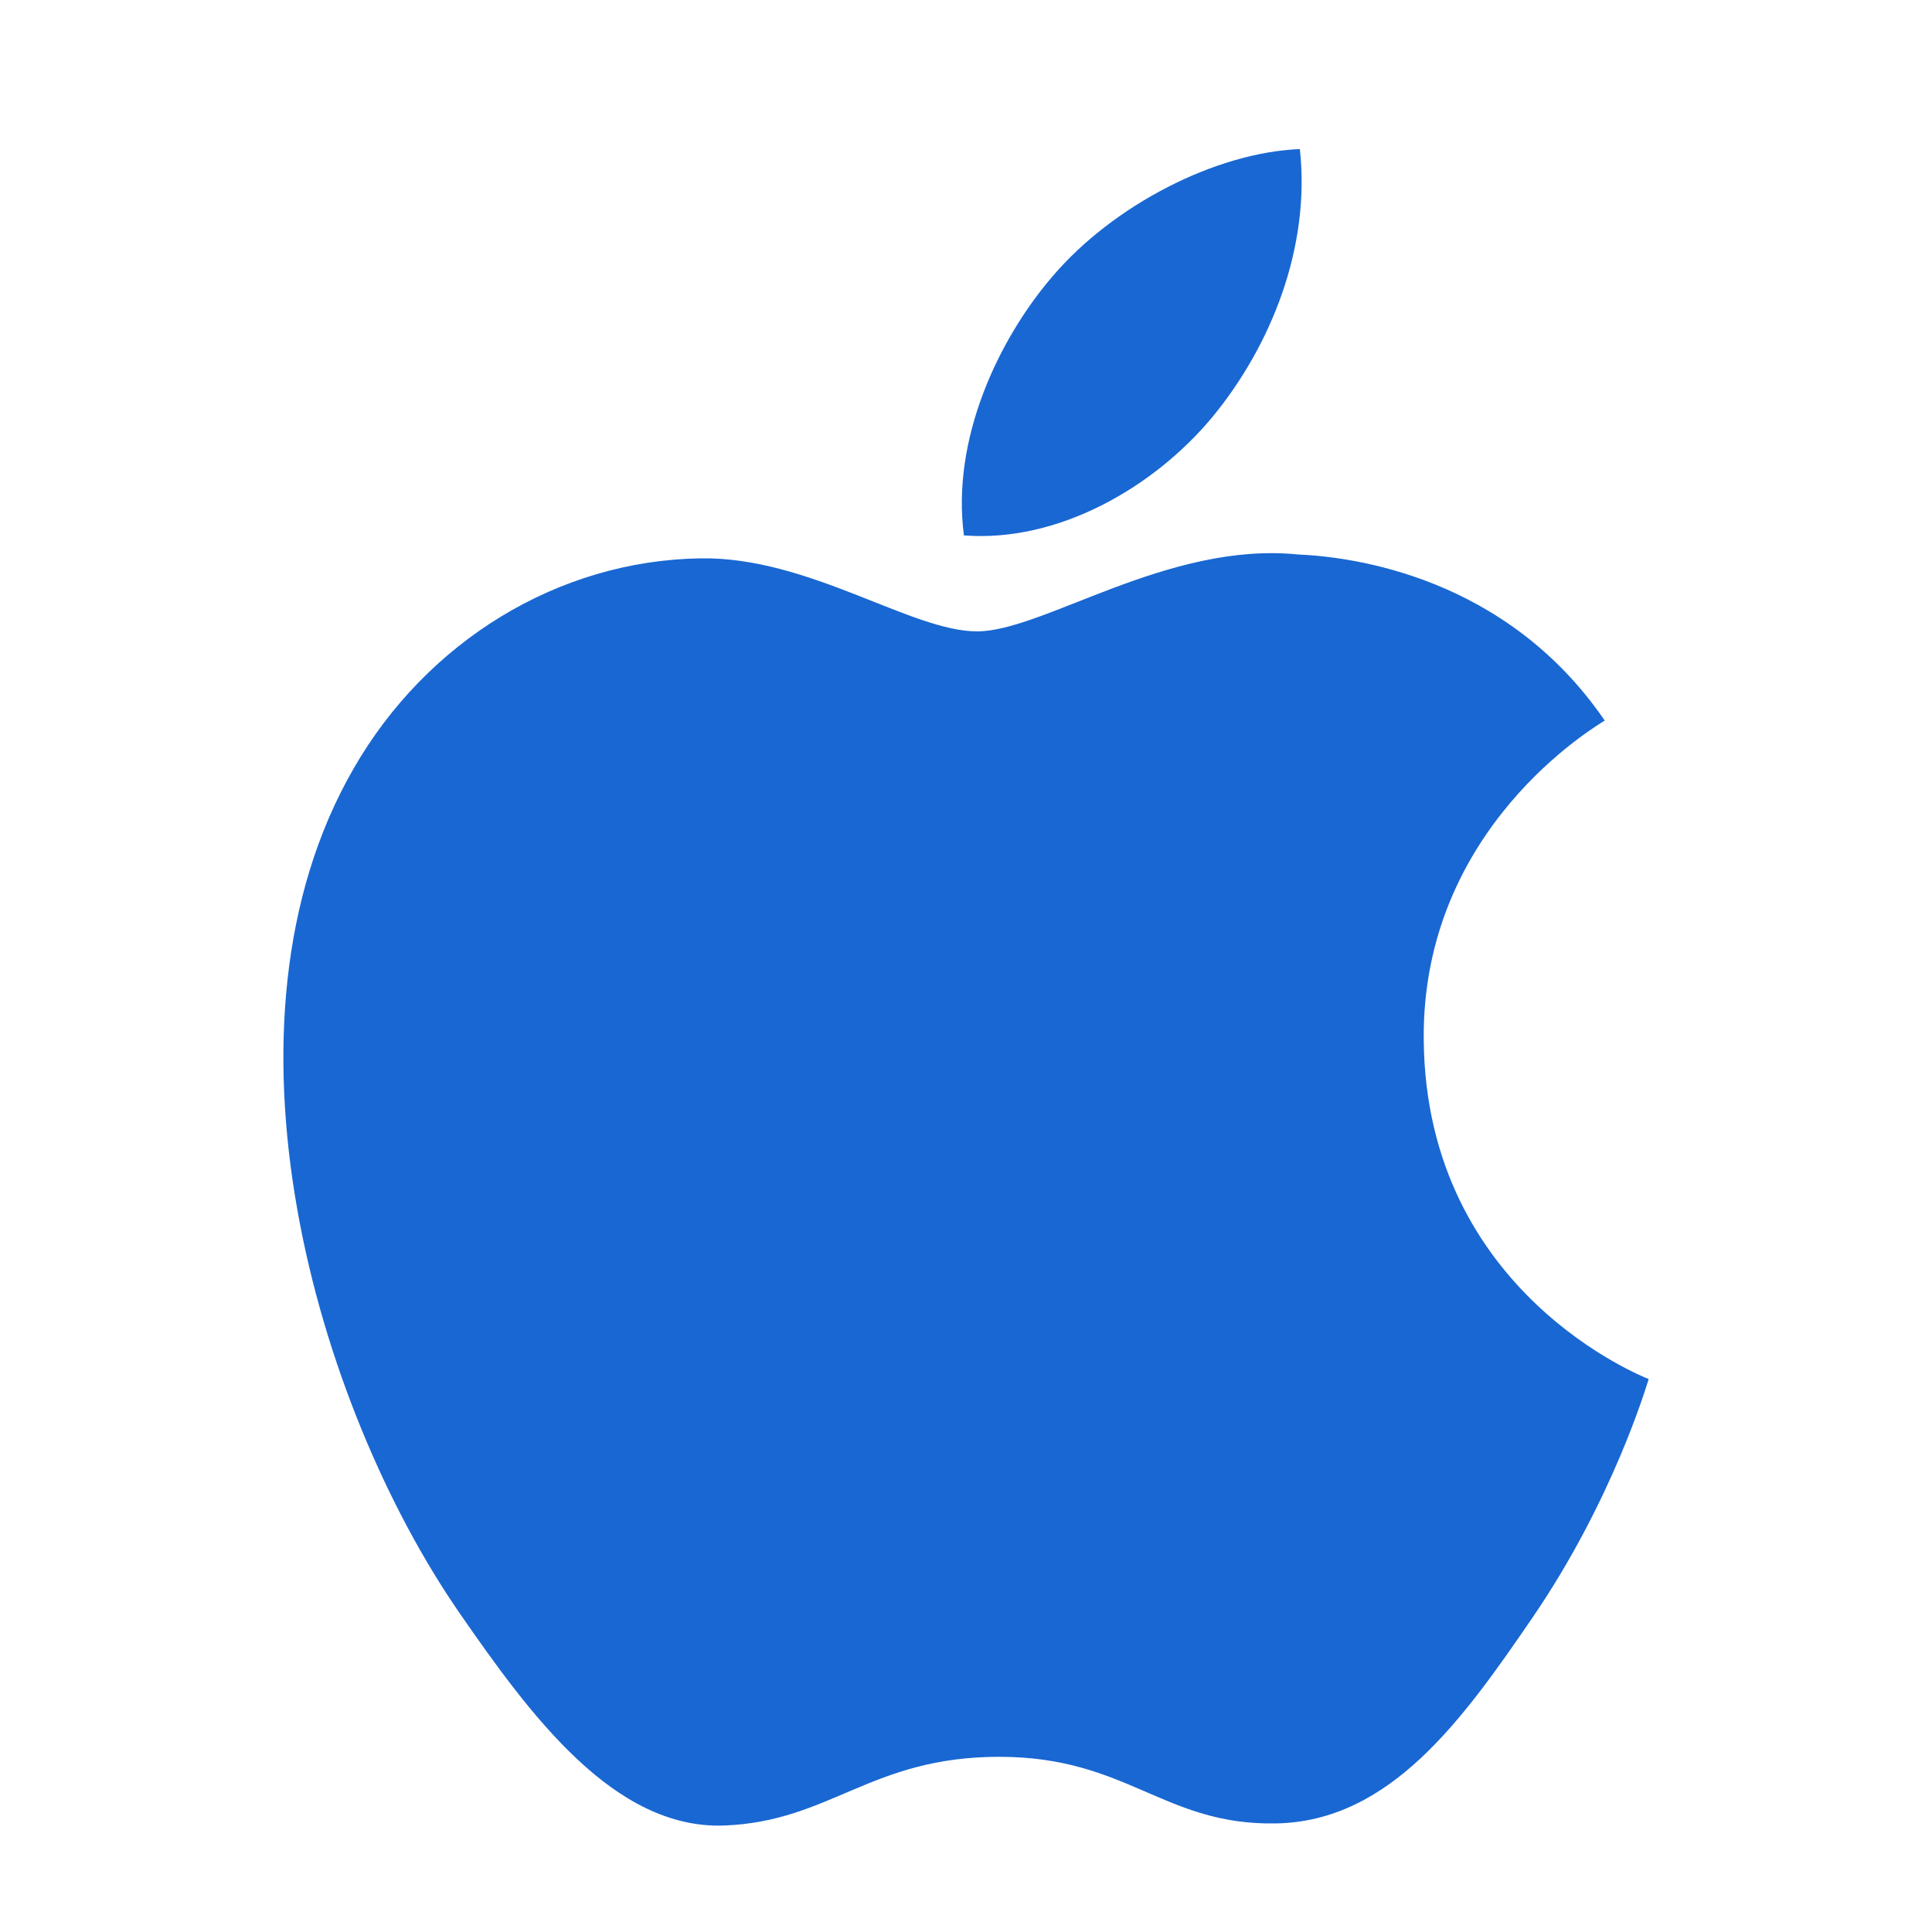
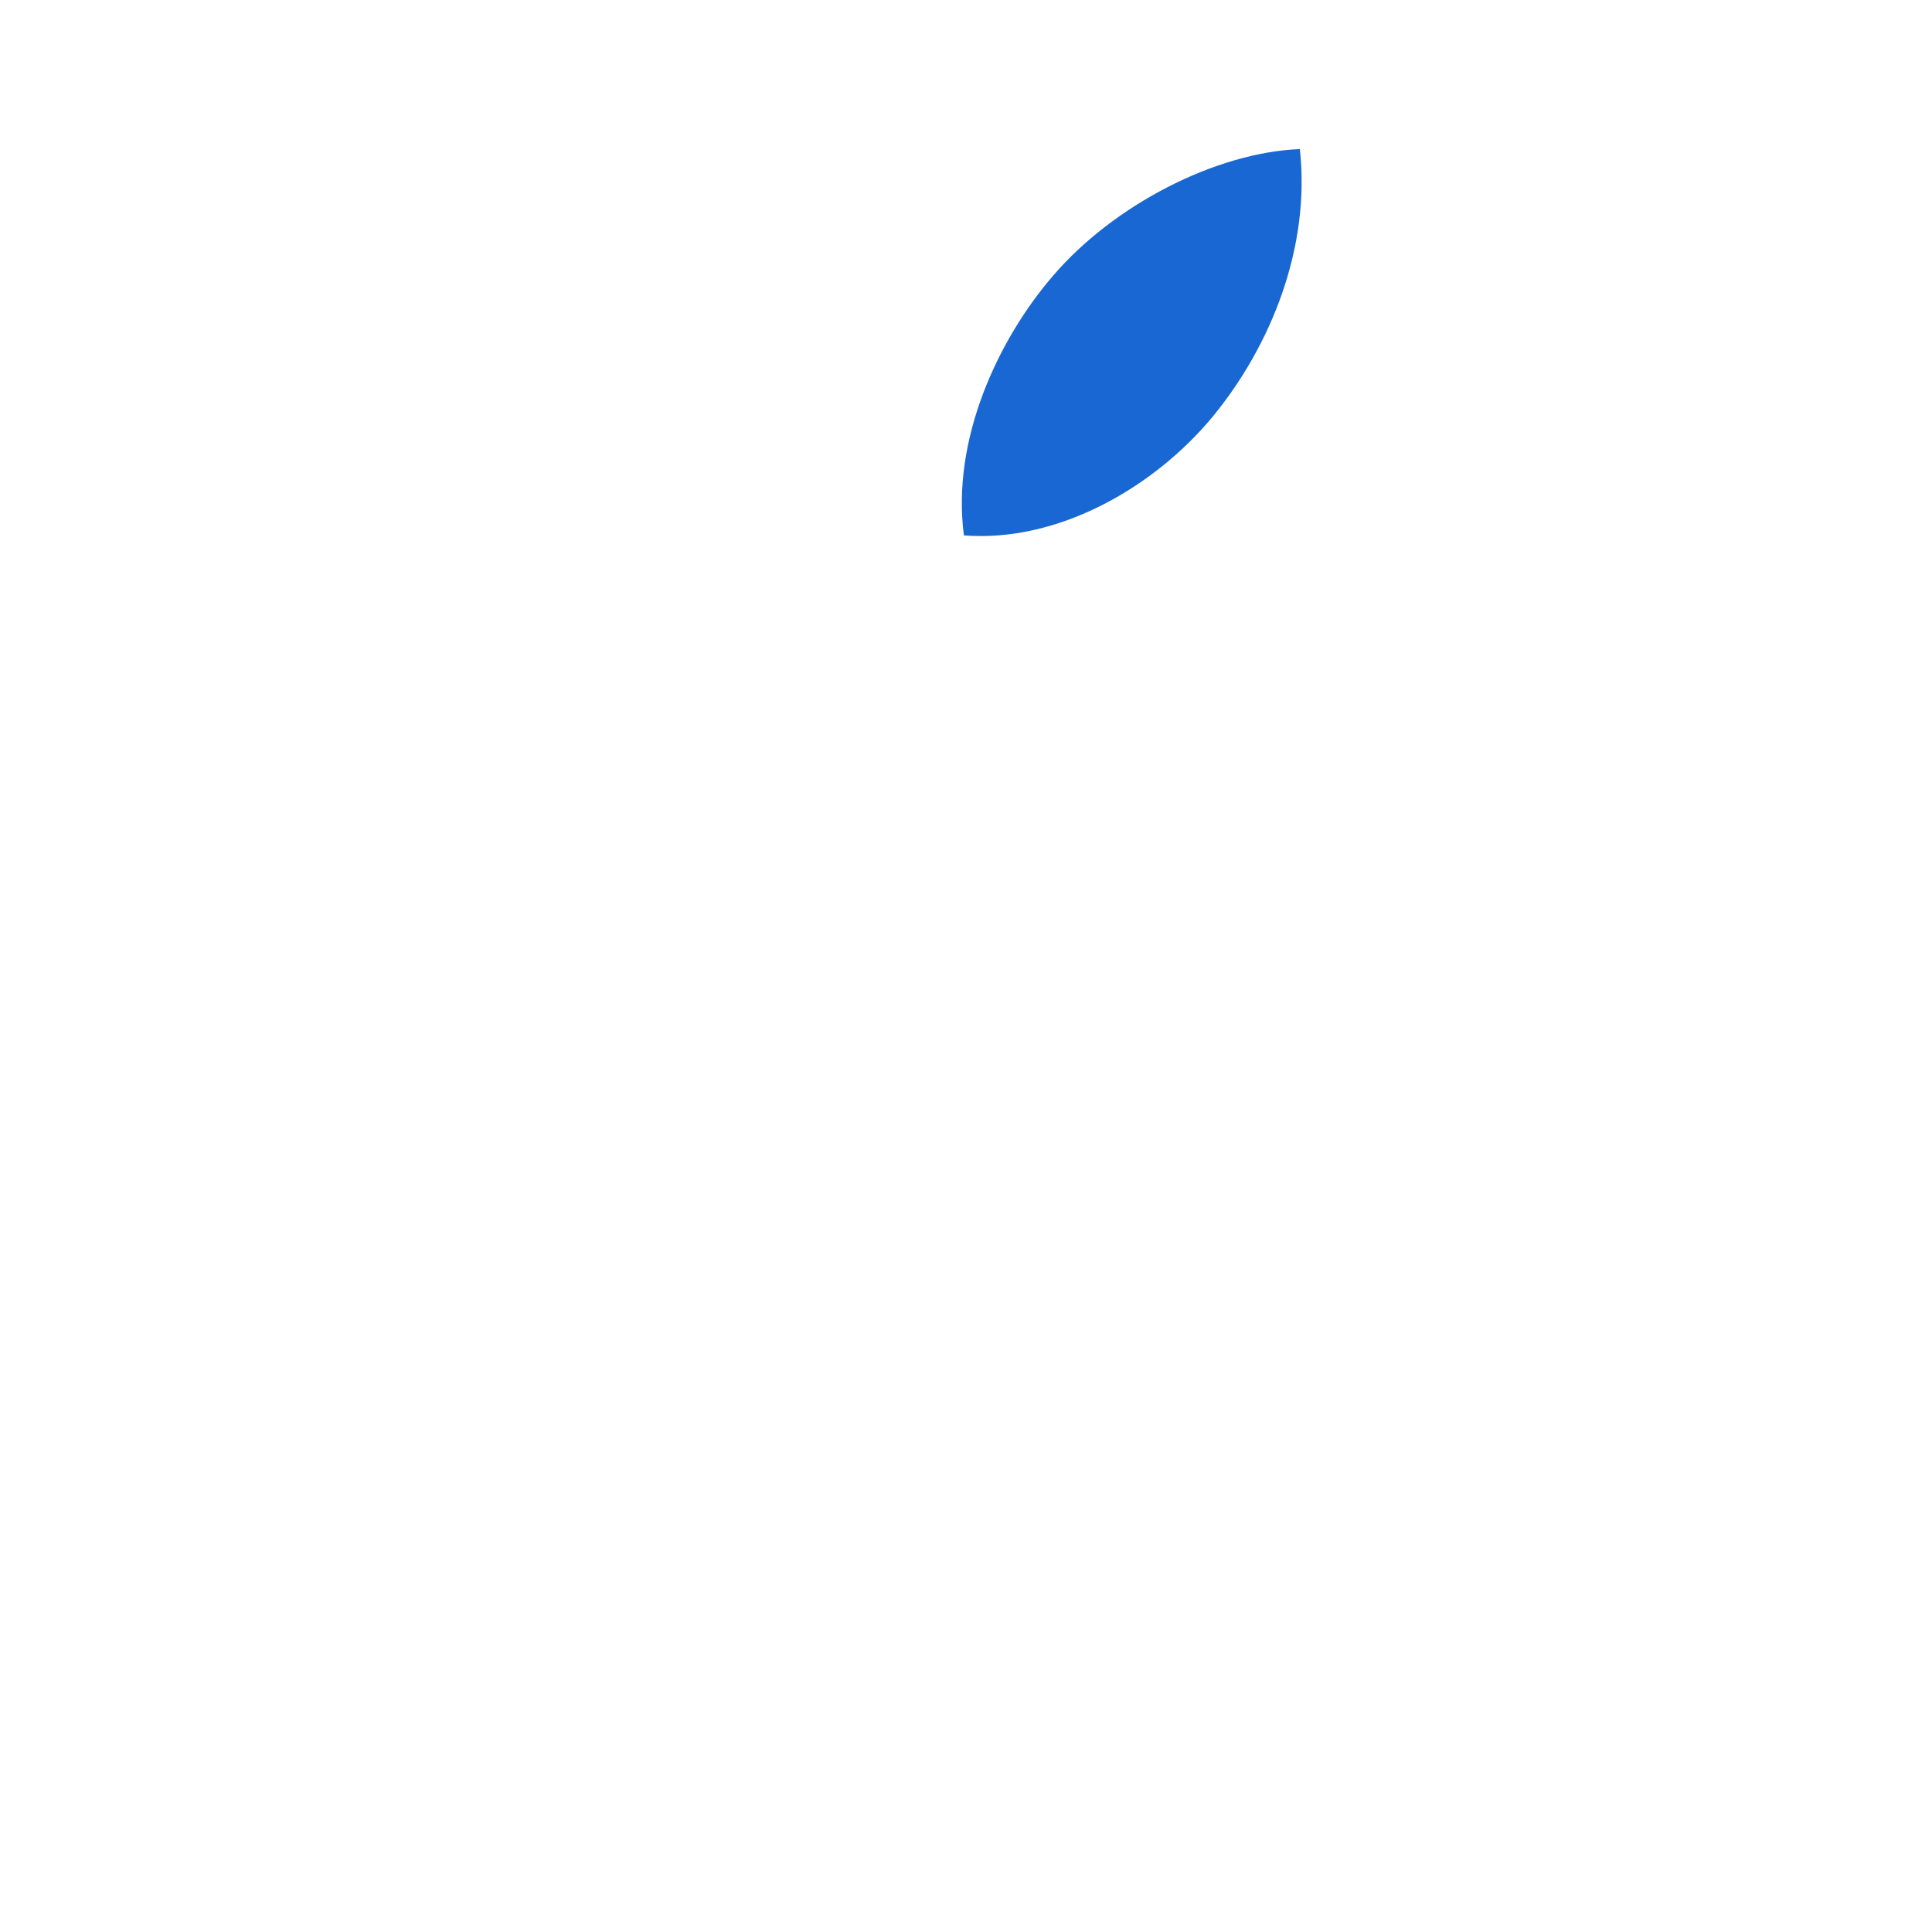
<svg xmlns="http://www.w3.org/2000/svg" fill="none" viewBox="0 0 25 25" height="25" width="25">
-   <path fill="#1967d2" d="M18.423 13.457C18.395 10.709 20.664 9.391 20.765 9.324C19.49 7.46 17.504 7.205 16.797 7.175C15.108 7.004 13.5 8.17 12.643 8.17C11.788 8.17 10.464 7.201 9.064 7.225C7.222 7.253 5.523 8.297 4.575 9.946C2.662 13.265 4.086 18.184 5.95 20.878C6.862 22.195 7.949 23.677 9.375 23.622C10.749 23.568 11.268 22.733 12.93 22.733C14.591 22.733 15.058 23.622 16.512 23.595C17.99 23.568 18.927 22.253 19.831 20.931C20.877 19.401 21.308 17.92 21.334 17.845C21.301 17.83 18.452 16.738 18.423 13.457Z" />
  <path fill="#1967d2" d="M15.691 5.393C16.447 4.474 16.96 3.199 16.82 1.929C15.729 1.973 14.408 2.654 13.624 3.571C12.922 4.385 12.308 5.681 12.473 6.928C13.69 7.023 14.932 6.309 15.691 5.393Z" />
  <defs>
    <linearGradient gradientUnits="userSpaceOnUse" y2="23.624" x2="12.5" y1="7.158" x1="12.5" id="paint0_linear_151_254">
      <stop stop-color="#4D79C2" />
      <stop stop-color="#EC2F4B" offset="1" />
    </linearGradient>
    <linearGradient gradientUnits="userSpaceOnUse" y2="6.937" x2="14.645" y1="1.929" x1="14.645" id="paint1_linear_151_254">
      <stop stop-color="#4D79C2" />
      <stop stop-color="#EC2F4B" offset="1" />
    </linearGradient>
  </defs>
</svg>